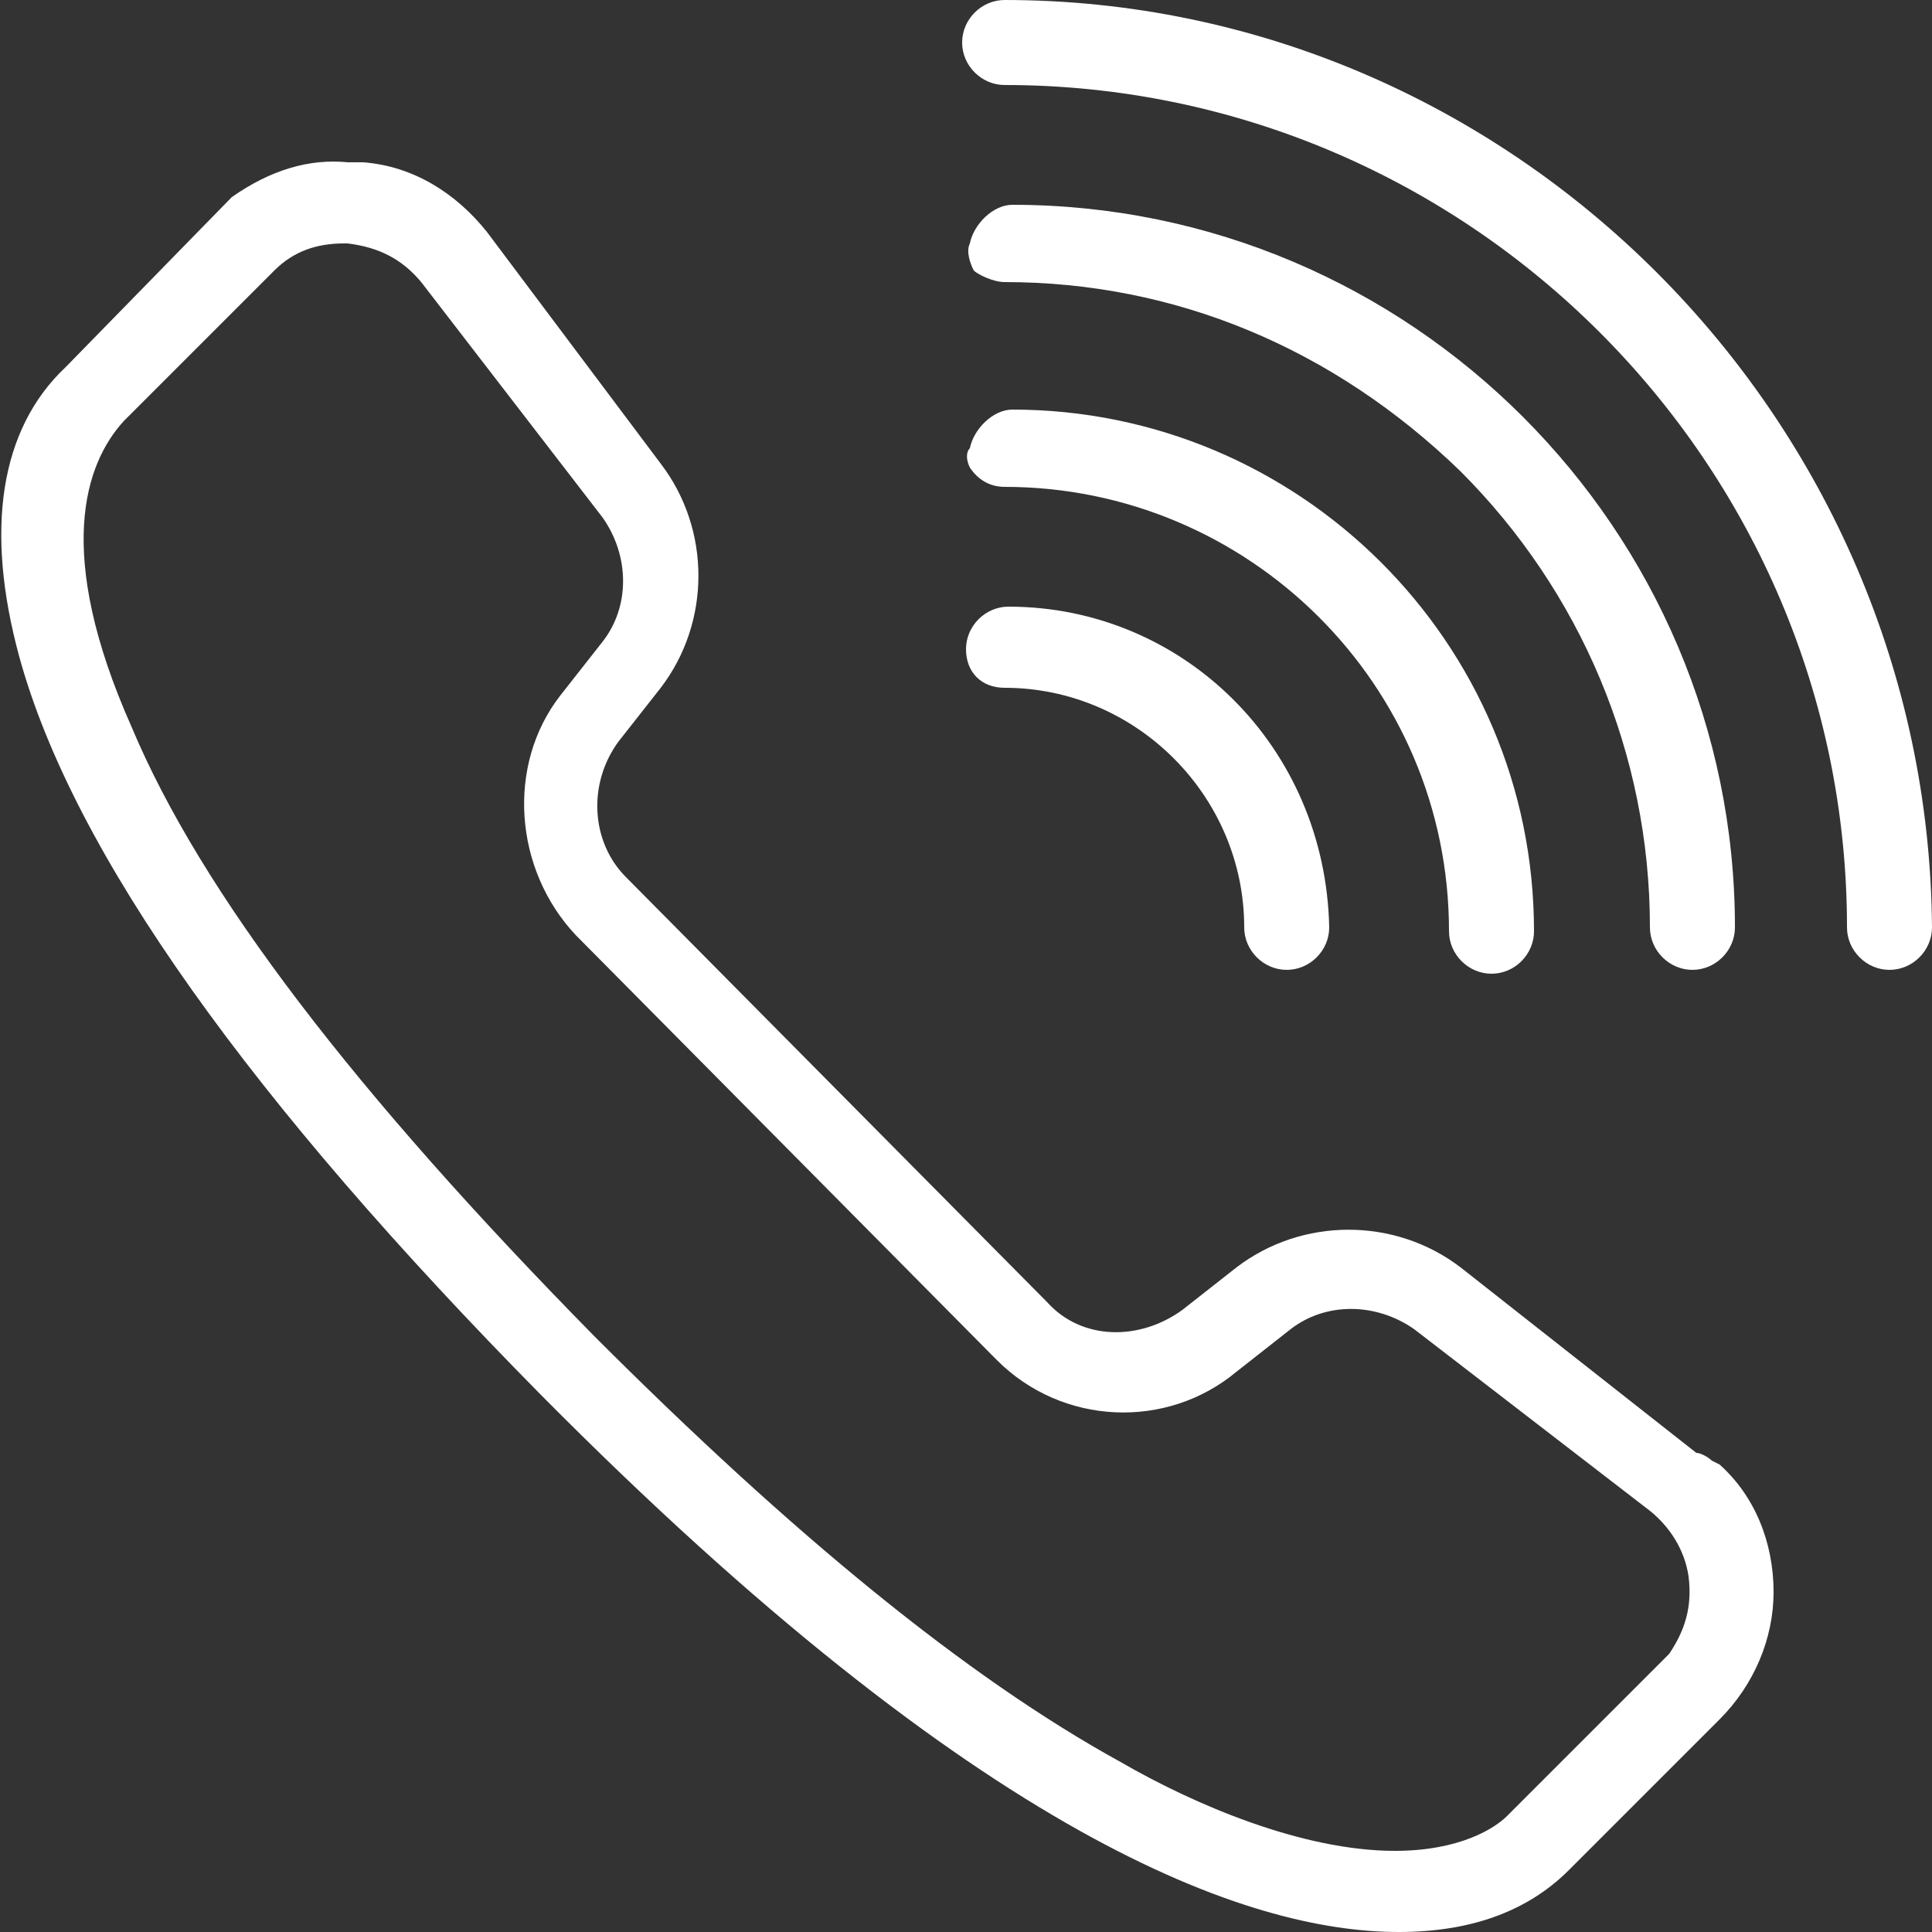
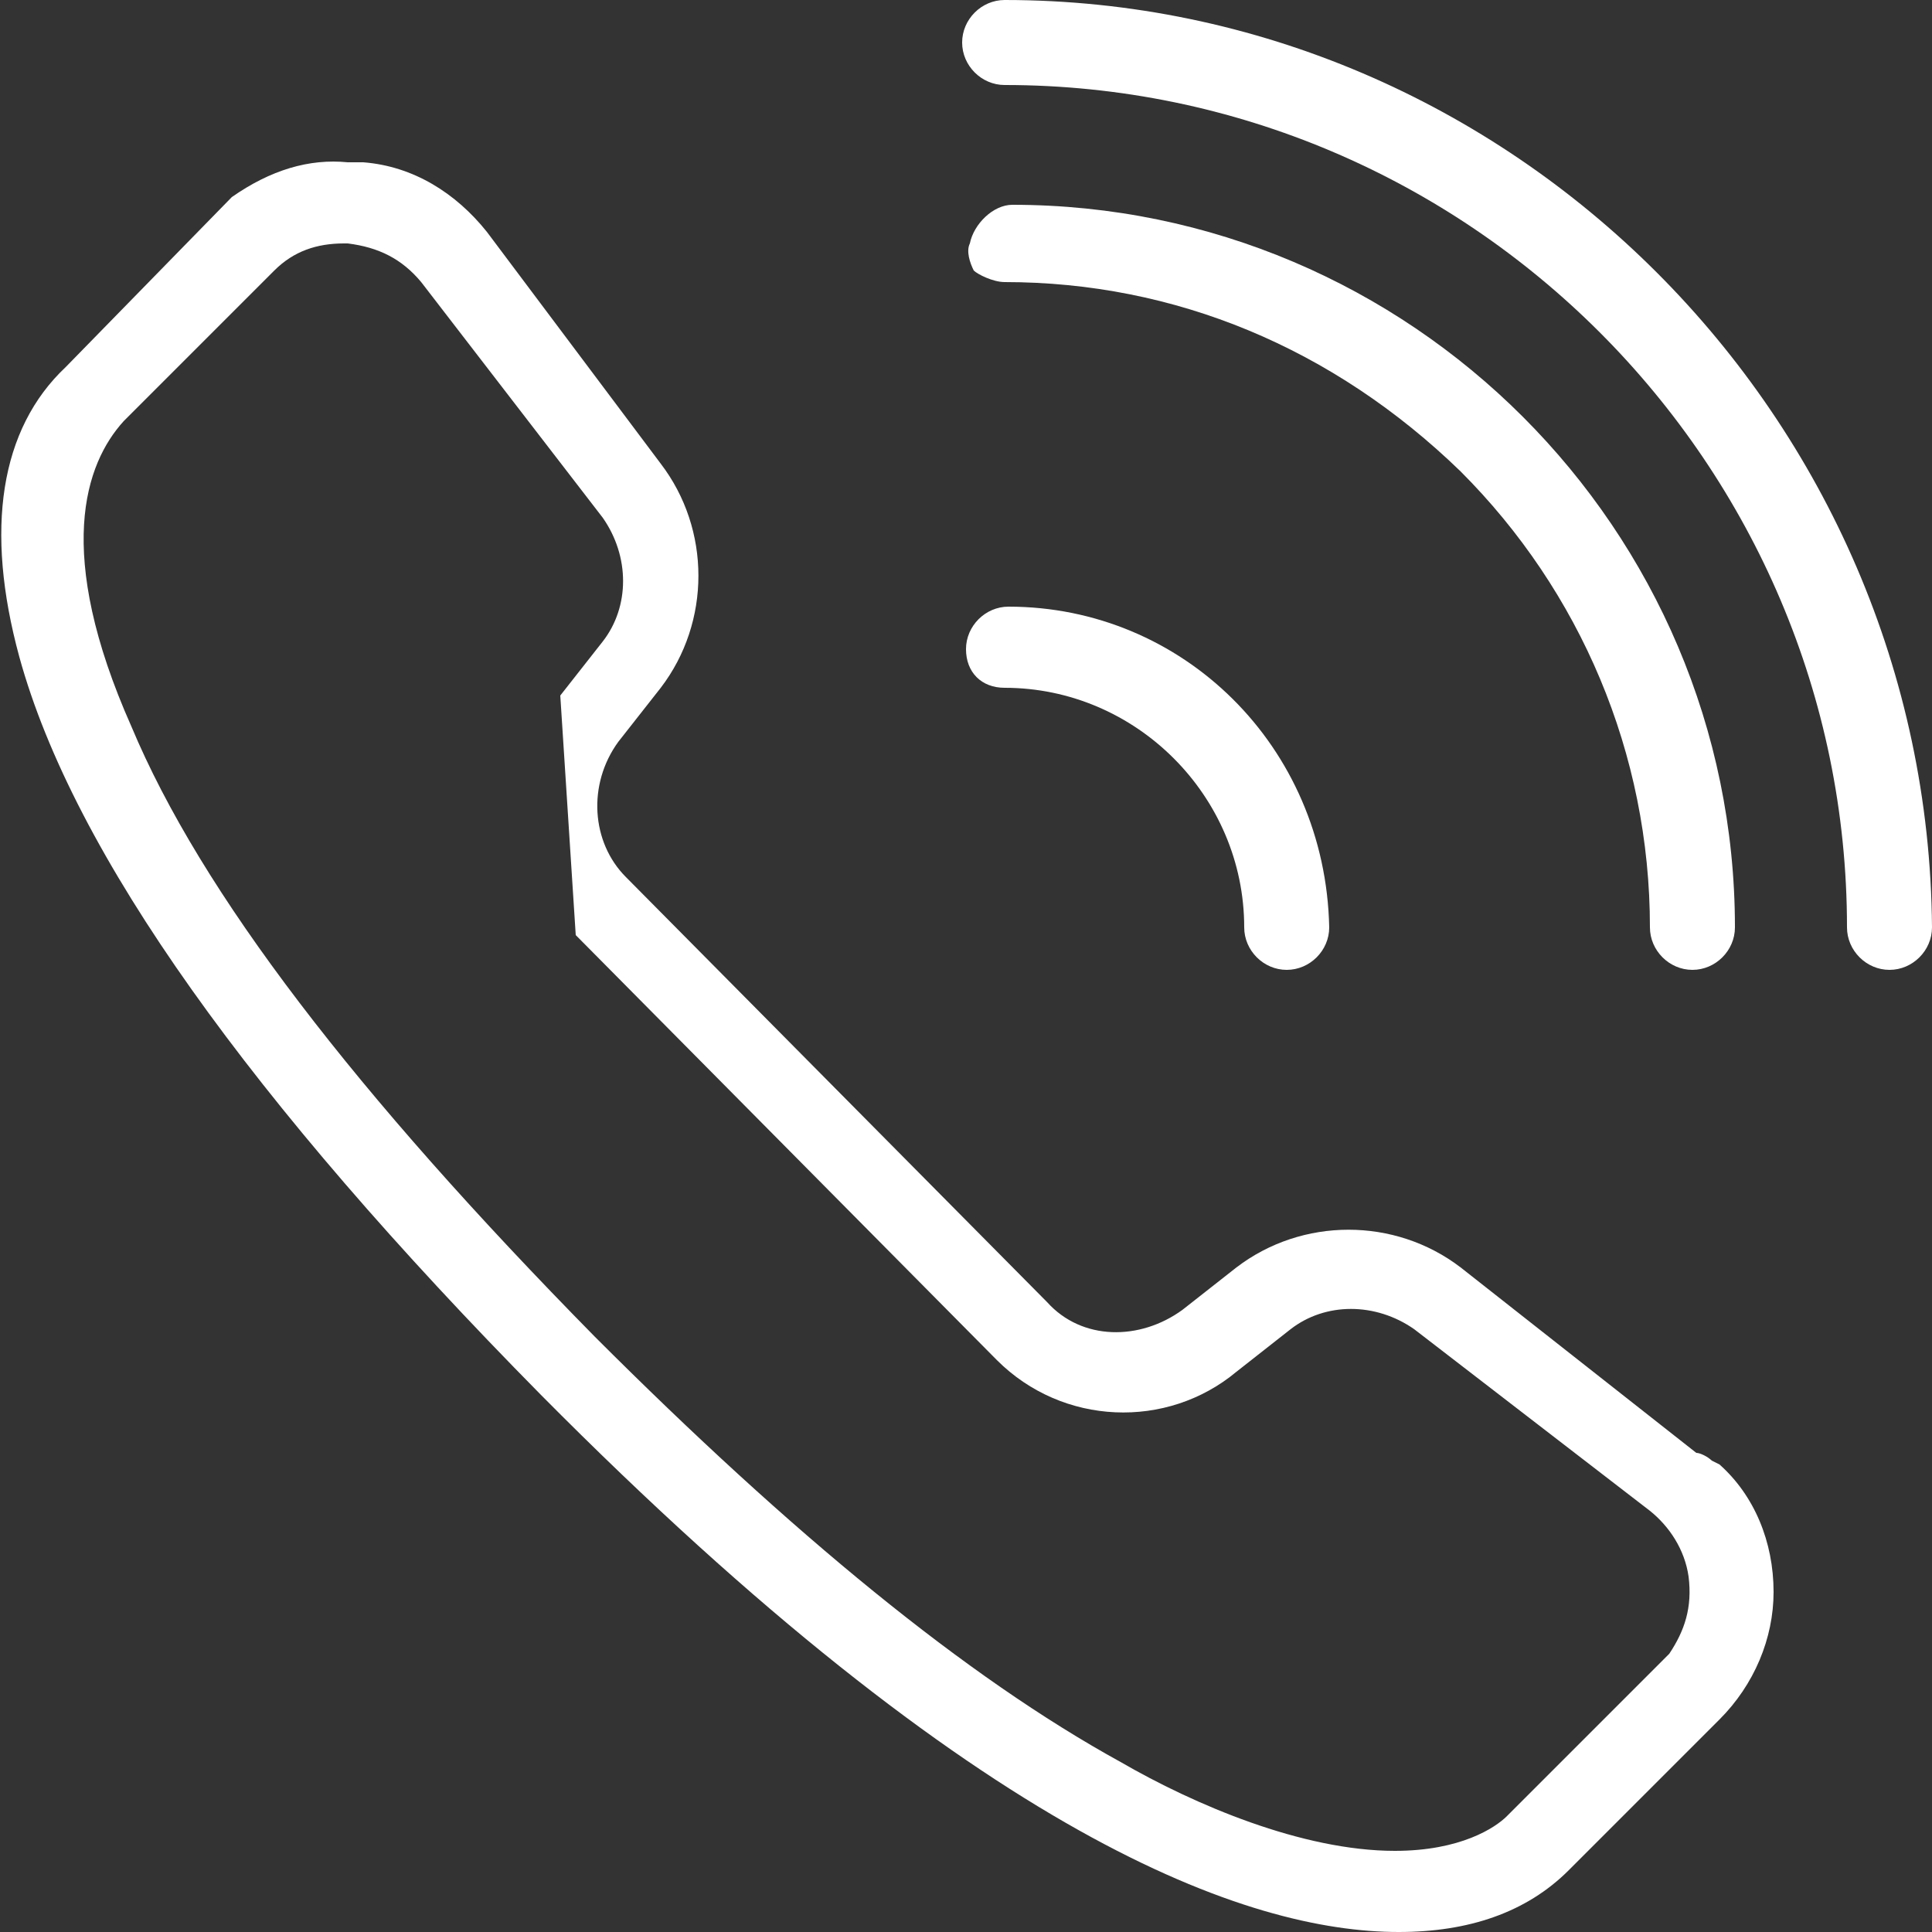
<svg xmlns="http://www.w3.org/2000/svg" version="1.1" id="Layer_1" x="0px" y="0px" viewBox="0 0 50 50" style="enable-background:new 0 0 50 50;" xml:space="preserve">
  <rect x="0" y="0" width="50" height="50" fill="#333333" stroke="none" />
  <style type="text/css">
	.st0{fill:#FFFFFF;}
</style>
  <g>
-     <path class="st0" d="M44.3,37.8c-0.1-0.1-0.3-0.2-0.4-0.2l-6.1-4.8c-1.7-1.3-4.1-1.3-5.8,0l-1.4,1.1c-1.1,0.8-2.6,0.8-3.5-0.2   l-10.9-11c-0.9-0.9-1-2.4-0.2-3.5l1.1-1.4c1.3-1.7,1.3-4.1,0-5.8l-4.5-6c-0.8-1-1.9-1.7-3.2-1.8H9C8,4.1,7,4.4,6,5.1L1.7,9.5   C0,11.1-0.4,13.7,0.5,17c1.4,5.1,6,11.5,13.5,19.1C25.4,47.6,32.3,50,36.2,50c1.8,0,3.3-0.5,4.4-1.6l3.9-3.9   c0.9-0.9,1.4-2.1,1.4-3.3c0-1.3-0.5-2.5-1.4-3.3L44.3,37.8z M14.9,24.2l10.9,11c1.7,1.7,4.4,1.8,6.2,0.3l1.4-1.1   c0.9-0.7,2.2-0.7,3.2,0l6.1,4.7c0.5,0.4,0.9,1,1,1.7c0.1,0.8-0.1,1.4-0.5,2L39,47c-0.3,0.3-1.2,0.9-2.9,0.9c-2.4,0-5.2-1.2-7.1-2.3   c-4-2.2-8.5-5.9-13.6-11c-6.2-6.3-10.2-11.5-12-15.8c-2-4.5-1.2-6.8-0.2-7.9L7.1,7c0.5-0.5,1.1-0.7,1.8-0.7H9   c0.8,0.1,1.4,0.4,1.9,1l4.7,6.1c0.7,1,0.7,2.3,0,3.2L14.5,18C13.1,19.8,13.3,22.5,14.9,24.2z" />
+     <path class="st0" d="M44.3,37.8c-0.1-0.1-0.3-0.2-0.4-0.2l-6.1-4.8c-1.7-1.3-4.1-1.3-5.8,0l-1.4,1.1c-1.1,0.8-2.6,0.8-3.5-0.2   l-10.9-11c-0.9-0.9-1-2.4-0.2-3.5l1.1-1.4c1.3-1.7,1.3-4.1,0-5.8l-4.5-6c-0.8-1-1.9-1.7-3.2-1.8H9C8,4.1,7,4.4,6,5.1L1.7,9.5   C0,11.1-0.4,13.7,0.5,17c1.4,5.1,6,11.5,13.5,19.1C25.4,47.6,32.3,50,36.2,50c1.8,0,3.3-0.5,4.4-1.6l3.9-3.9   c0.9-0.9,1.4-2.1,1.4-3.3c0-1.3-0.5-2.5-1.4-3.3L44.3,37.8z M14.9,24.2l10.9,11c1.7,1.7,4.4,1.8,6.2,0.3l1.4-1.1   c0.9-0.7,2.2-0.7,3.2,0l6.1,4.7c0.5,0.4,0.9,1,1,1.7c0.1,0.8-0.1,1.4-0.5,2L39,47c-0.3,0.3-1.2,0.9-2.9,0.9c-2.4,0-5.2-1.2-7.1-2.3   c-4-2.2-8.5-5.9-13.6-11c-6.2-6.3-10.2-11.5-12-15.8c-2-4.5-1.2-6.8-0.2-7.9L7.1,7c0.5-0.5,1.1-0.7,1.8-0.7H9   c0.8,0.1,1.4,0.4,1.9,1l4.7,6.1c0.7,1,0.7,2.3,0,3.2L14.5,18z" />
    <path class="st0" d="M26,0c-0.6,0-1.1,0.5-1.1,1.1s0.5,1.1,1.1,1.1C38,2.2,47.8,12,47.8,24c0,0.6,0.5,1.1,1.1,1.1S50,24.6,50,24   C49.9,10.8,39.1,0,26,0z" />
    <path class="st0" d="M26,7.3c4.4,0,8.5,1.7,11.8,4.9c3.1,3.1,4.9,7.3,4.9,11.8c0,0.6,0.5,1.1,1.1,1.1s1.1-0.5,1.1-1.1   c0-10.3-8.4-18.7-18.7-18.7c-0.5,0-1,0.5-1.1,1c-0.1,0.2,0,0.5,0.1,0.7C25.3,7.1,25.7,7.3,26,7.3z" />
-     <path class="st0" d="M25.1,12.1c0.2,0.3,0.5,0.5,0.9,0.5c6.3,0,11.5,5.1,11.5,11.5c0,0.6,0.5,1.1,1.1,1.1s1.1-0.5,1.1-1.1   c0-7.5-6.1-13.5-13.5-13.5c-0.5,0-1,0.5-1.1,1C25,11.7,25,11.9,25.1,12.1z" />
    <path class="st0" d="M26,17.8c3.4,0,6.2,2.8,6.2,6.2c0,0.6,0.5,1.1,1.1,1.1s1.1-0.5,1.1-1.1c-0.1-4.7-3.8-8.3-8.3-8.3   c-0.6,0-1.1,0.5-1.1,1.1S25.4,17.8,26,17.8z" />
  </g>
</svg>